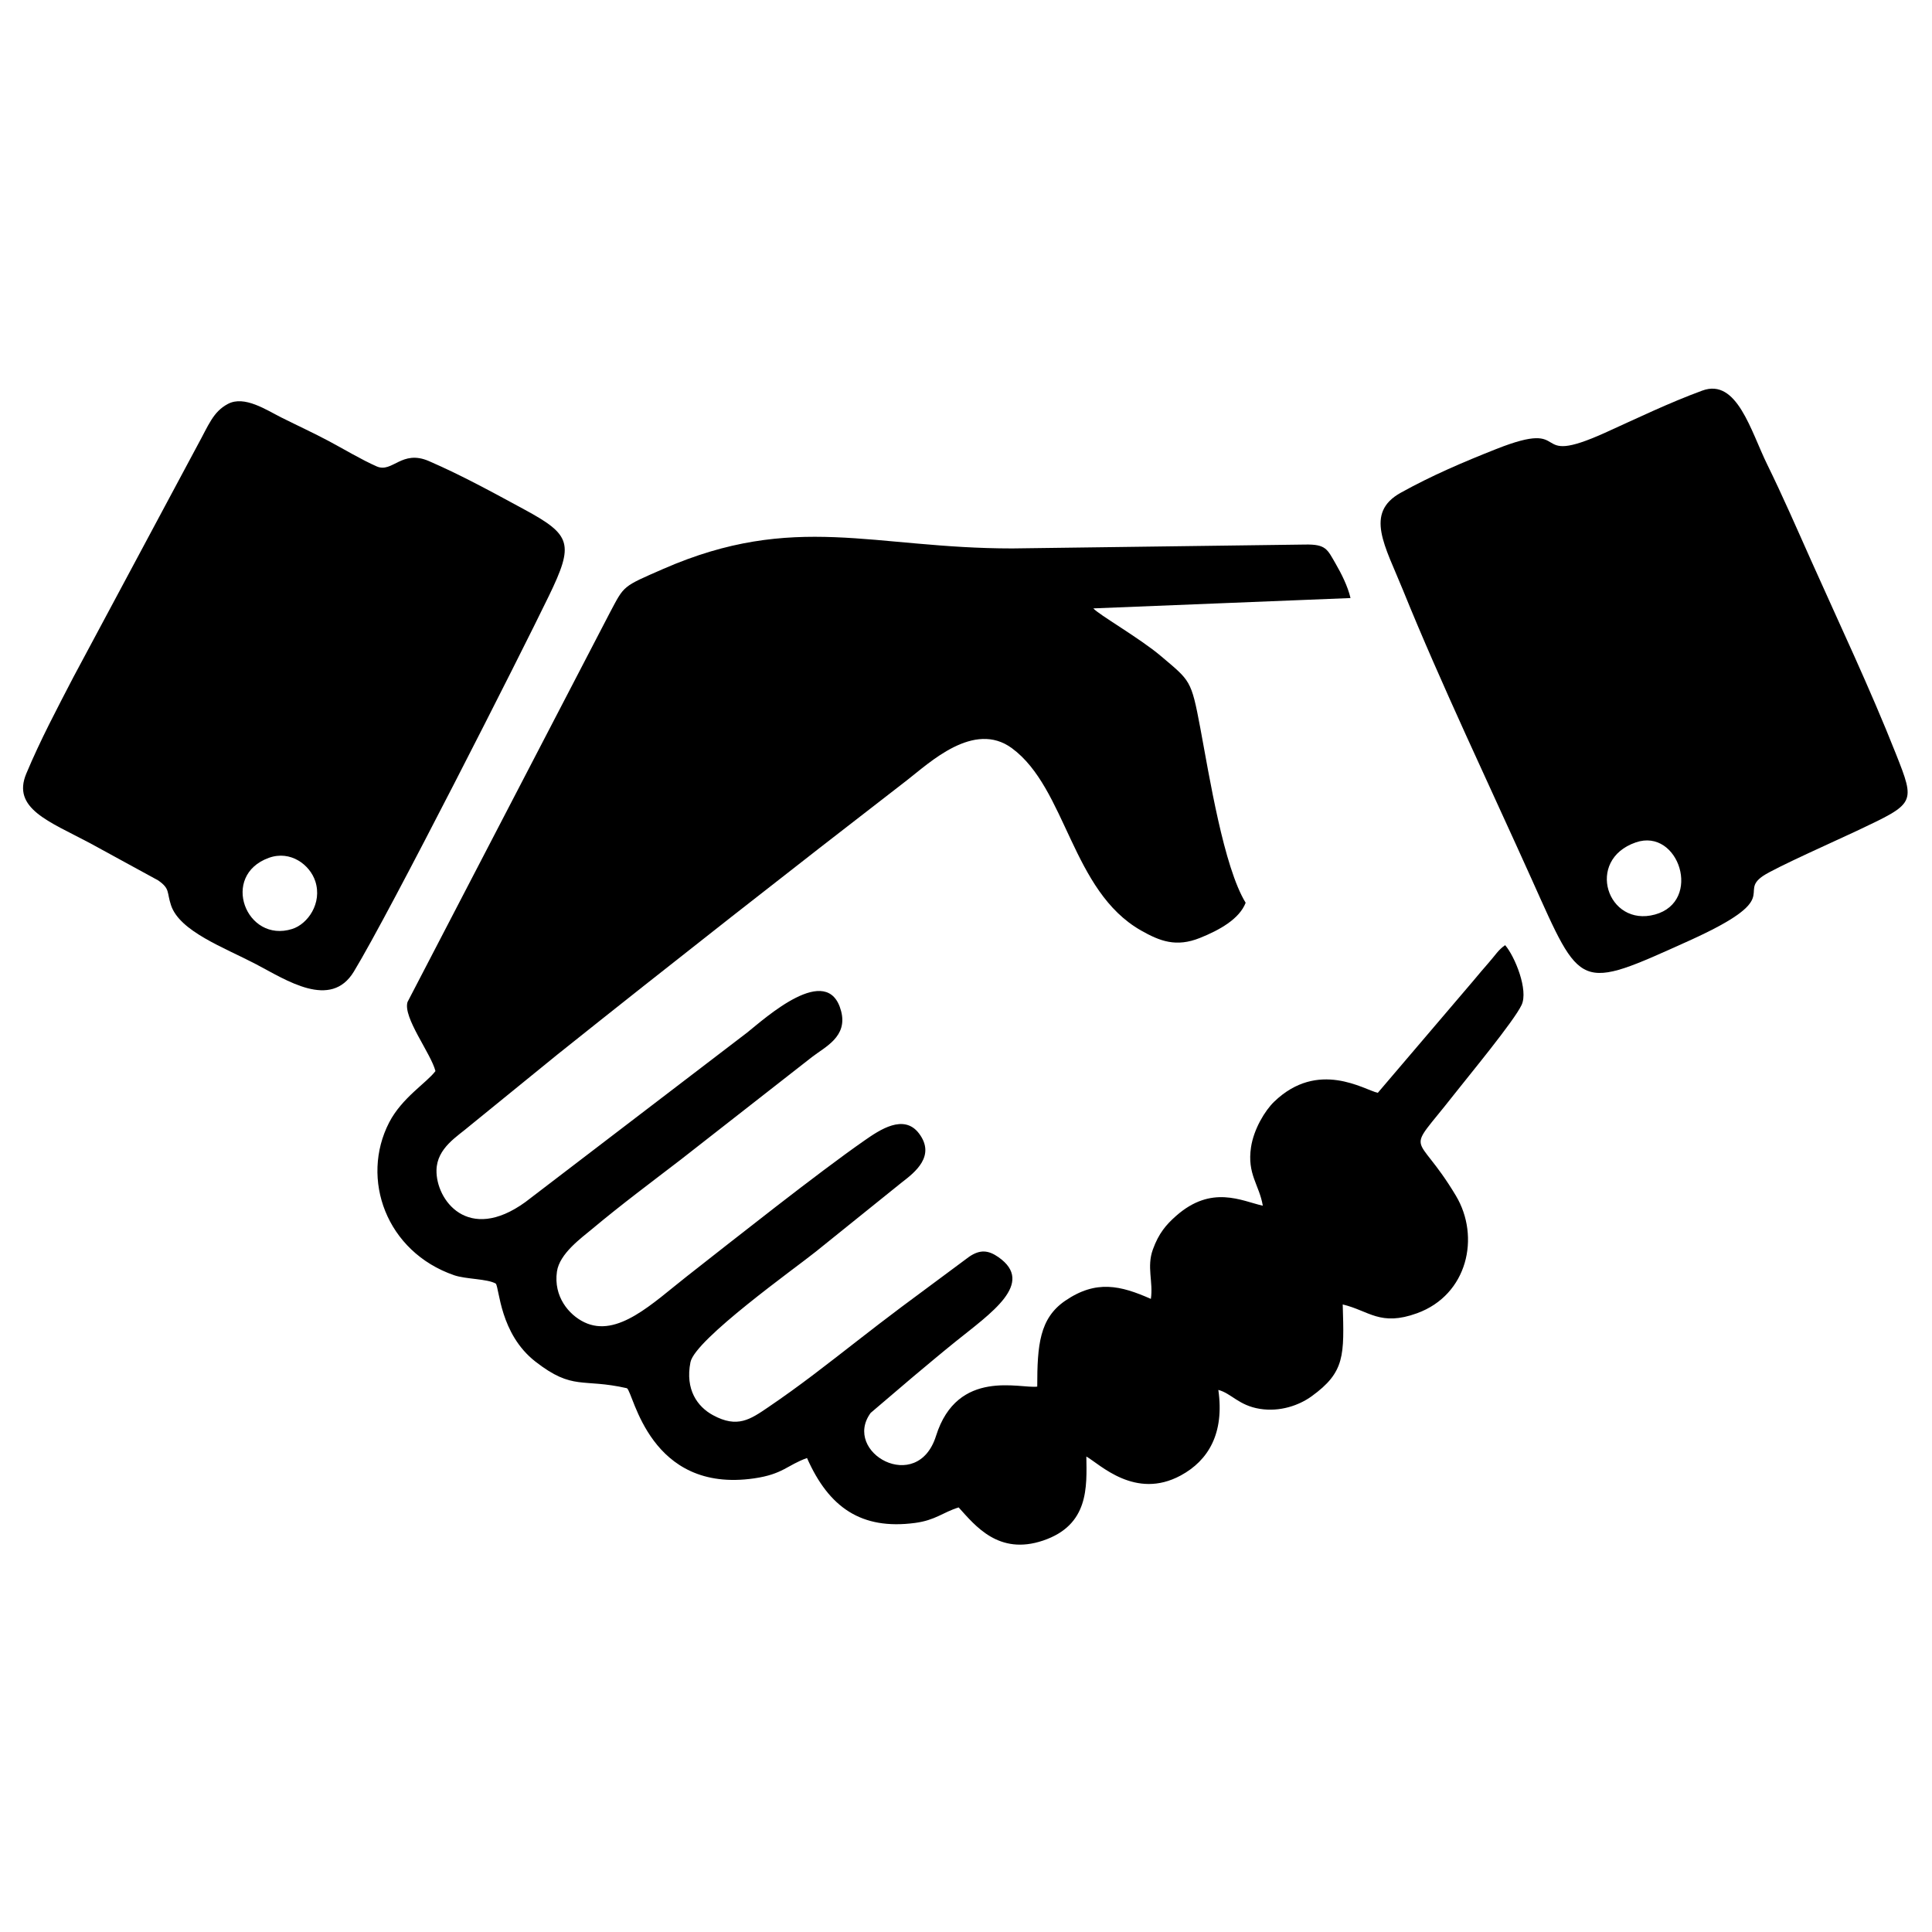
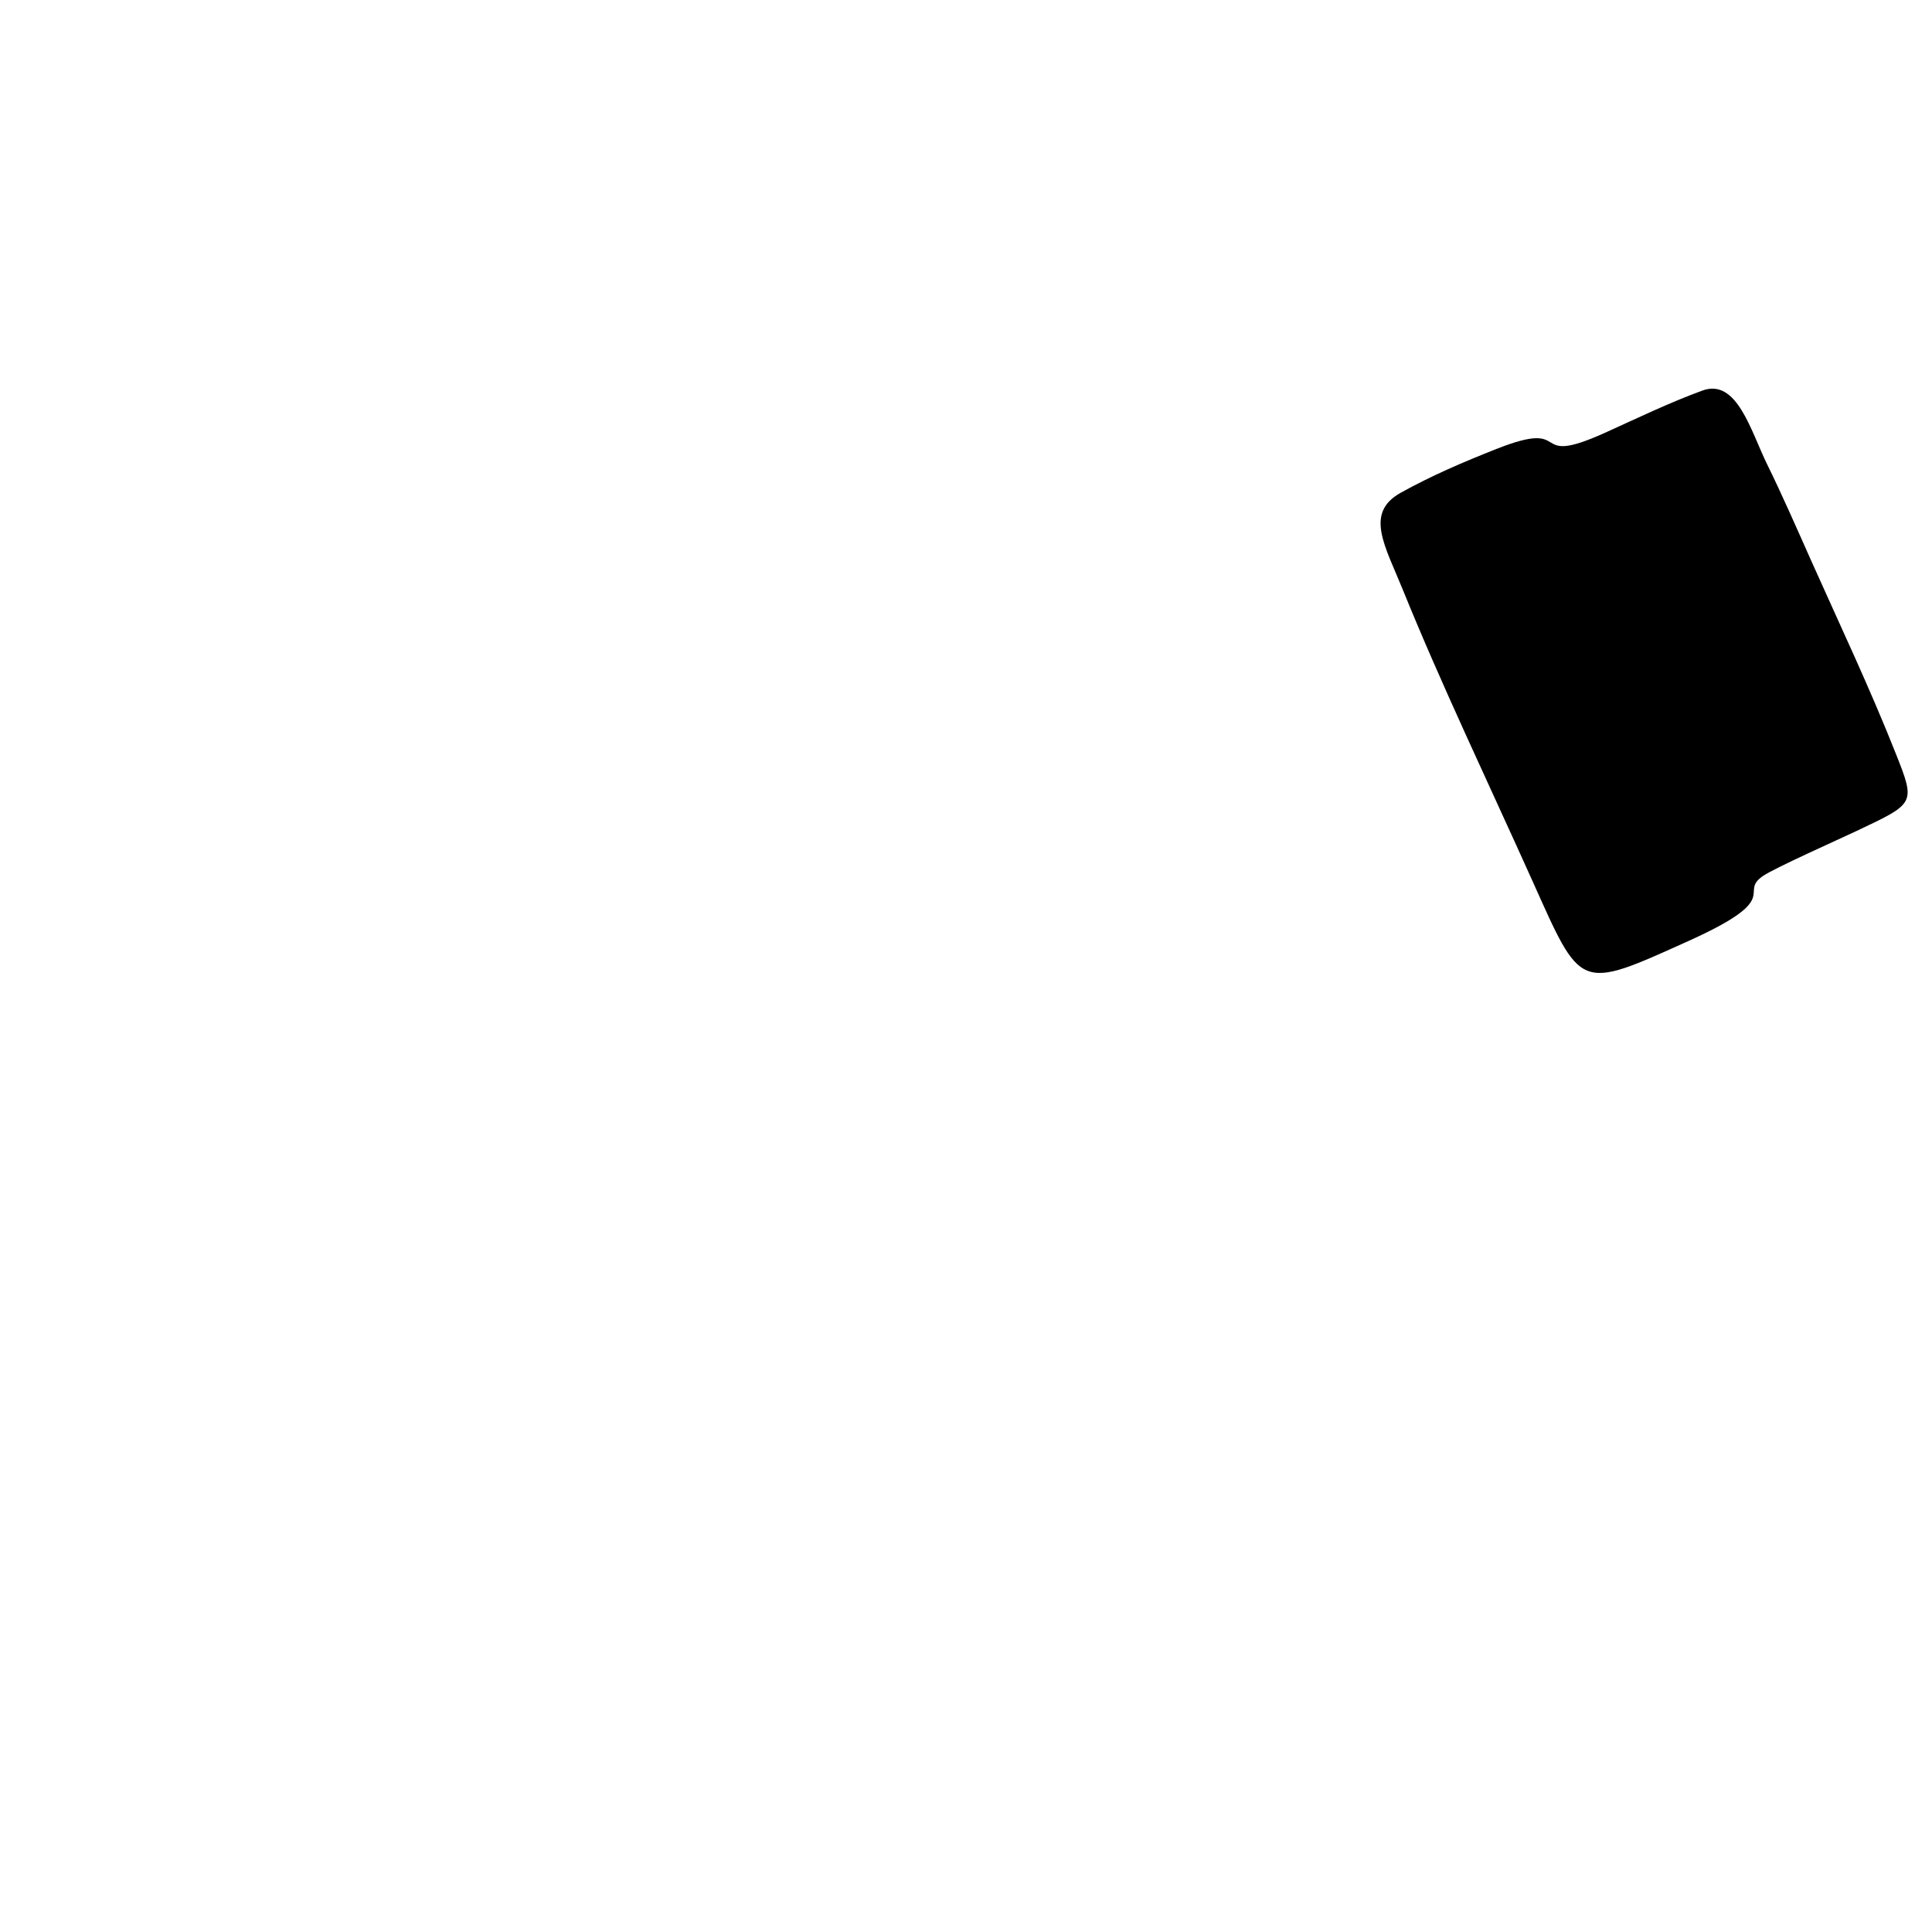
<svg xmlns="http://www.w3.org/2000/svg" xml:space="preserve" width="210mm" height="210mm" version="1.1" style="shape-rendering:geometricPrecision; text-rendering:geometricPrecision; image-rendering:optimizeQuality; fill-rule:evenodd; clip-rule:evenodd" viewBox="0 0 21000 21000">
  <defs>
    <style type="text/css">
   
    .fil0 {fill:black}
   
  </style>
  </defs>
  <g id="Layer_x0020_1">
-     <path class="fil0" d="M4733.14 11642.2c-96.44,128.65 -363.83,288.65 -503.16,558.55 -315.8,611.75 -32.69,1405.9 707.26,1660.83 125.82,43.35 359.07,37.54 451.55,90.5 39.77,47.66 43.73,546.46 431.06,847.98 409.46,318.72 507.3,178.15 994.55,289.32 73.54,46.88 242.49,1145.01 1382.89,979.92 313.4,-45.37 359.24,-144.27 574.61,-221.22 238.34,539.74 591.94,782.45 1172.65,705.8 224.01,-29.57 303.19,-115.32 475.48,-168.81 180.89,199.43 435.16,523.33 917.85,360.25 500.65,-169.15 474.85,-584.2 470.25,-913.55 147.81,84.39 531.41,473.79 1026.12,205.93 300.3,-162.59 475.94,-457.96 408.54,-929.71 140.4,36.03 221.25,169.1 451.61,205.77 219.51,34.93 426.29,-38.47 561.62,-136.25 364.92,-263.68 355.11,-443.21 338.79,-998.64 287.03,68.82 407.1,241.15 807.67,95.61 550.88,-200.17 689.45,-831.12 422.79,-1277.17 -443.42,-741.76 -566.15,-403.84 -24.98,-1094.72 154.06,-196.68 656.08,-802.57 738.79,-979.17 75.69,-161.61 -72.61,-526.62 -178.81,-649.75 -73.7,50.18 -104.4,105.75 -178.49,190.23 -59.32,67.65 -112.02,130.11 -176.7,207.65l-1029.06 1207.09c-146.76,-32.5 -648.55,-364.47 -1127.4,97.3 -98.15,94.66 -220.44,295.71 -250.45,492.72 -44.9,294.74 89.82,408.91 127.96,637.07 -230.11,-51.55 -556.3,-231.01 -943.42,111.33 -109.25,96.62 -188.26,189.85 -251.43,363.95 -69.2,190.73 5.44,352.75 -21.83,537.49 -329.41,-145.78 -595.43,-209.97 -931.85,20.69 -278.5,190.94 -303.35,482.24 -303.35,932.64 -179.9,25.46 -867.67,-203.27 -1100.04,535.73 -202.49,643.96 -1023.13,178.99 -710.69,-249.78l456.64 -389.11c163.32,-136.42 301.42,-253.11 462.7,-383.24 382.99,-309.03 875.4,-637.72 468.96,-921.14 -108.86,-75.91 -199.43,-84.77 -317.92,-3.75l-735.31 545.83c-334.62,250.06 -626.81,485.85 -956.15,735.32 -165.33,125.24 -321.33,238.14 -492.07,354.24 -195.95,133.26 -335.41,230.45 -600.6,86.53 -170.07,-92.3 -303.72,-279.23 -244.91,-575.87 49.08,-247.55 1145.61,-1026.96 1360.52,-1200.09l937.22 -754.59c142.41,-109.11 370.11,-287.13 187.36,-530.66 -165.27,-220.22 -431.27,-37.42 -592.33,74.62 -510.04,354.79 -1418.29,1074.96 -1931.82,1477.39 -369.88,289.86 -754.65,672.33 -1115.05,499.03 -168.93,-81.23 -335.46,-280.4 -297.26,-550.08 27.8,-196.33 265.33,-365.55 384.22,-465.06 316.75,-265.14 643.6,-508.03 963.2,-753.75l1424.23 -1113.41c141.76,-110.5 390.78,-220.26 317.22,-499.89 -143.08,-543.91 -828.74,80.06 -1019.92,232.4l-2412.04 1843.48c-624.68,451.9 -972.75,-24.75 -966.03,-347.23 5.04,-241.9 228.48,-366.46 364.98,-484.31l947.19 -770.47c1253.45,-1000.55 2533.93,-2004.21 3806.37,-2986.87 236.73,-182.81 723.1,-649.25 1136.7,-344.05 592.93,437.54 647.01,1551.86 1402.98,1980.96 203.85,115.7 381.24,184.68 639.92,81 212.87,-85.32 428.69,-205.87 497.15,-382.35 -238.69,-388.05 -396.51,-1385.21 -492.87,-1898.51 -99.44,-529.74 -108.21,-511.26 -428.98,-783.68 -225.21,-191.27 -685.73,-456.42 -733.51,-517.65l2795.18 -112.34c-29.83,-129.23 -101.21,-268.74 -161.3,-372.63 -91.23,-157.75 -104.41,-213.92 -335.76,-208.85l-3179.73 42.19c-1510.54,0.35 -2367.62,-400.22 -3793.07,222.49 -448.23,195.81 -421.56,177.47 -578.39,471.38l-2201.57 4235.97c-52.59,167.11 254.85,559.06 303.47,751.17z" />
-     <path class="fil0" d="M18503.74 4245.37c-364.22,133.42 -723.45,307.56 -1057.88,458.6 -862.36,389.47 -315.81,-166.38 -1182.37,176.82 -363.01,143.76 -699.62,287.49 -1037.55,474.83 -397.82,220.55 -171.63,575.49 25.99,1063.79 405.32,1001.53 946.48,2135.77 1397.66,3139.32 543.48,1208.89 498.07,1213.46 1705.25,668.69 1050.23,-473.96 531.96,-516.41 807.2,-705.41 128.64,-88.33 831.04,-401.01 1020.8,-491.07 634.92,-301.36 640.11,-293.28 423.74,-839.69 -284.83,-719.34 -611.94,-1407.42 -922.78,-2103.84 -151.21,-338.79 -310.46,-704.06 -474.22,-1037.17 -179.35,-364.81 -329.38,-942.77 -705.84,-804.87zm-722.95 4910.93c-554.39,190.44 -309.49,926.19 208.21,784.19 518.16,-142.13 260.14,-945.09 -208.21,-784.19z" />
-     <path class="fil0" d="M2477.42 4390.38c-162.06,86.15 -208.59,228.47 -329.62,447.99l-1349.49 2520.72c-175.01,337.69 -359.32,683.84 -512.69,1050.12 -158.52,378.58 248.07,519.46 687.36,752.67l746.53 407.76c131.69,92.53 91.01,125.06 139.45,270.1 94.96,284.35 577.15,459.1 924.08,640.8 328.72,172.17 810.96,495.91 1062.98,80.64 397.31,-654.63 1805.85,-3434.71 2119.97,-4083.54 274.27,-566.5 246.96,-661.96 -266.34,-939.62 -341.89,-184.94 -673.08,-367.84 -1037.18,-526.07 -297.08,-129.11 -396.85,132.9 -568.32,57.49 -164.84,-72.49 -359.37,-189.47 -521.21,-275.57 -167.5,-89.13 -333.62,-165.31 -513.99,-255.51 -162.18,-81.1 -402.01,-243.41 -581.53,-147.98zm445.21 4933.78c-532.16,191.74 -247.49,931.16 253.15,773.39 170.29,-53.65 328.59,-280.75 251.55,-518.25 -57.8,-178.2 -268.12,-340.37 -504.7,-255.14z" />
+     <path class="fil0" d="M18503.74 4245.37c-364.22,133.42 -723.45,307.56 -1057.88,458.6 -862.36,389.47 -315.81,-166.38 -1182.37,176.82 -363.01,143.76 -699.62,287.49 -1037.55,474.83 -397.82,220.55 -171.63,575.49 25.99,1063.79 405.32,1001.53 946.48,2135.77 1397.66,3139.32 543.48,1208.89 498.07,1213.46 1705.25,668.69 1050.23,-473.96 531.96,-516.41 807.2,-705.41 128.64,-88.33 831.04,-401.01 1020.8,-491.07 634.92,-301.36 640.11,-293.28 423.74,-839.69 -284.83,-719.34 -611.94,-1407.42 -922.78,-2103.84 -151.21,-338.79 -310.46,-704.06 -474.22,-1037.17 -179.35,-364.81 -329.38,-942.77 -705.84,-804.87zm-722.95 4910.93z" />
  </g>
</svg>